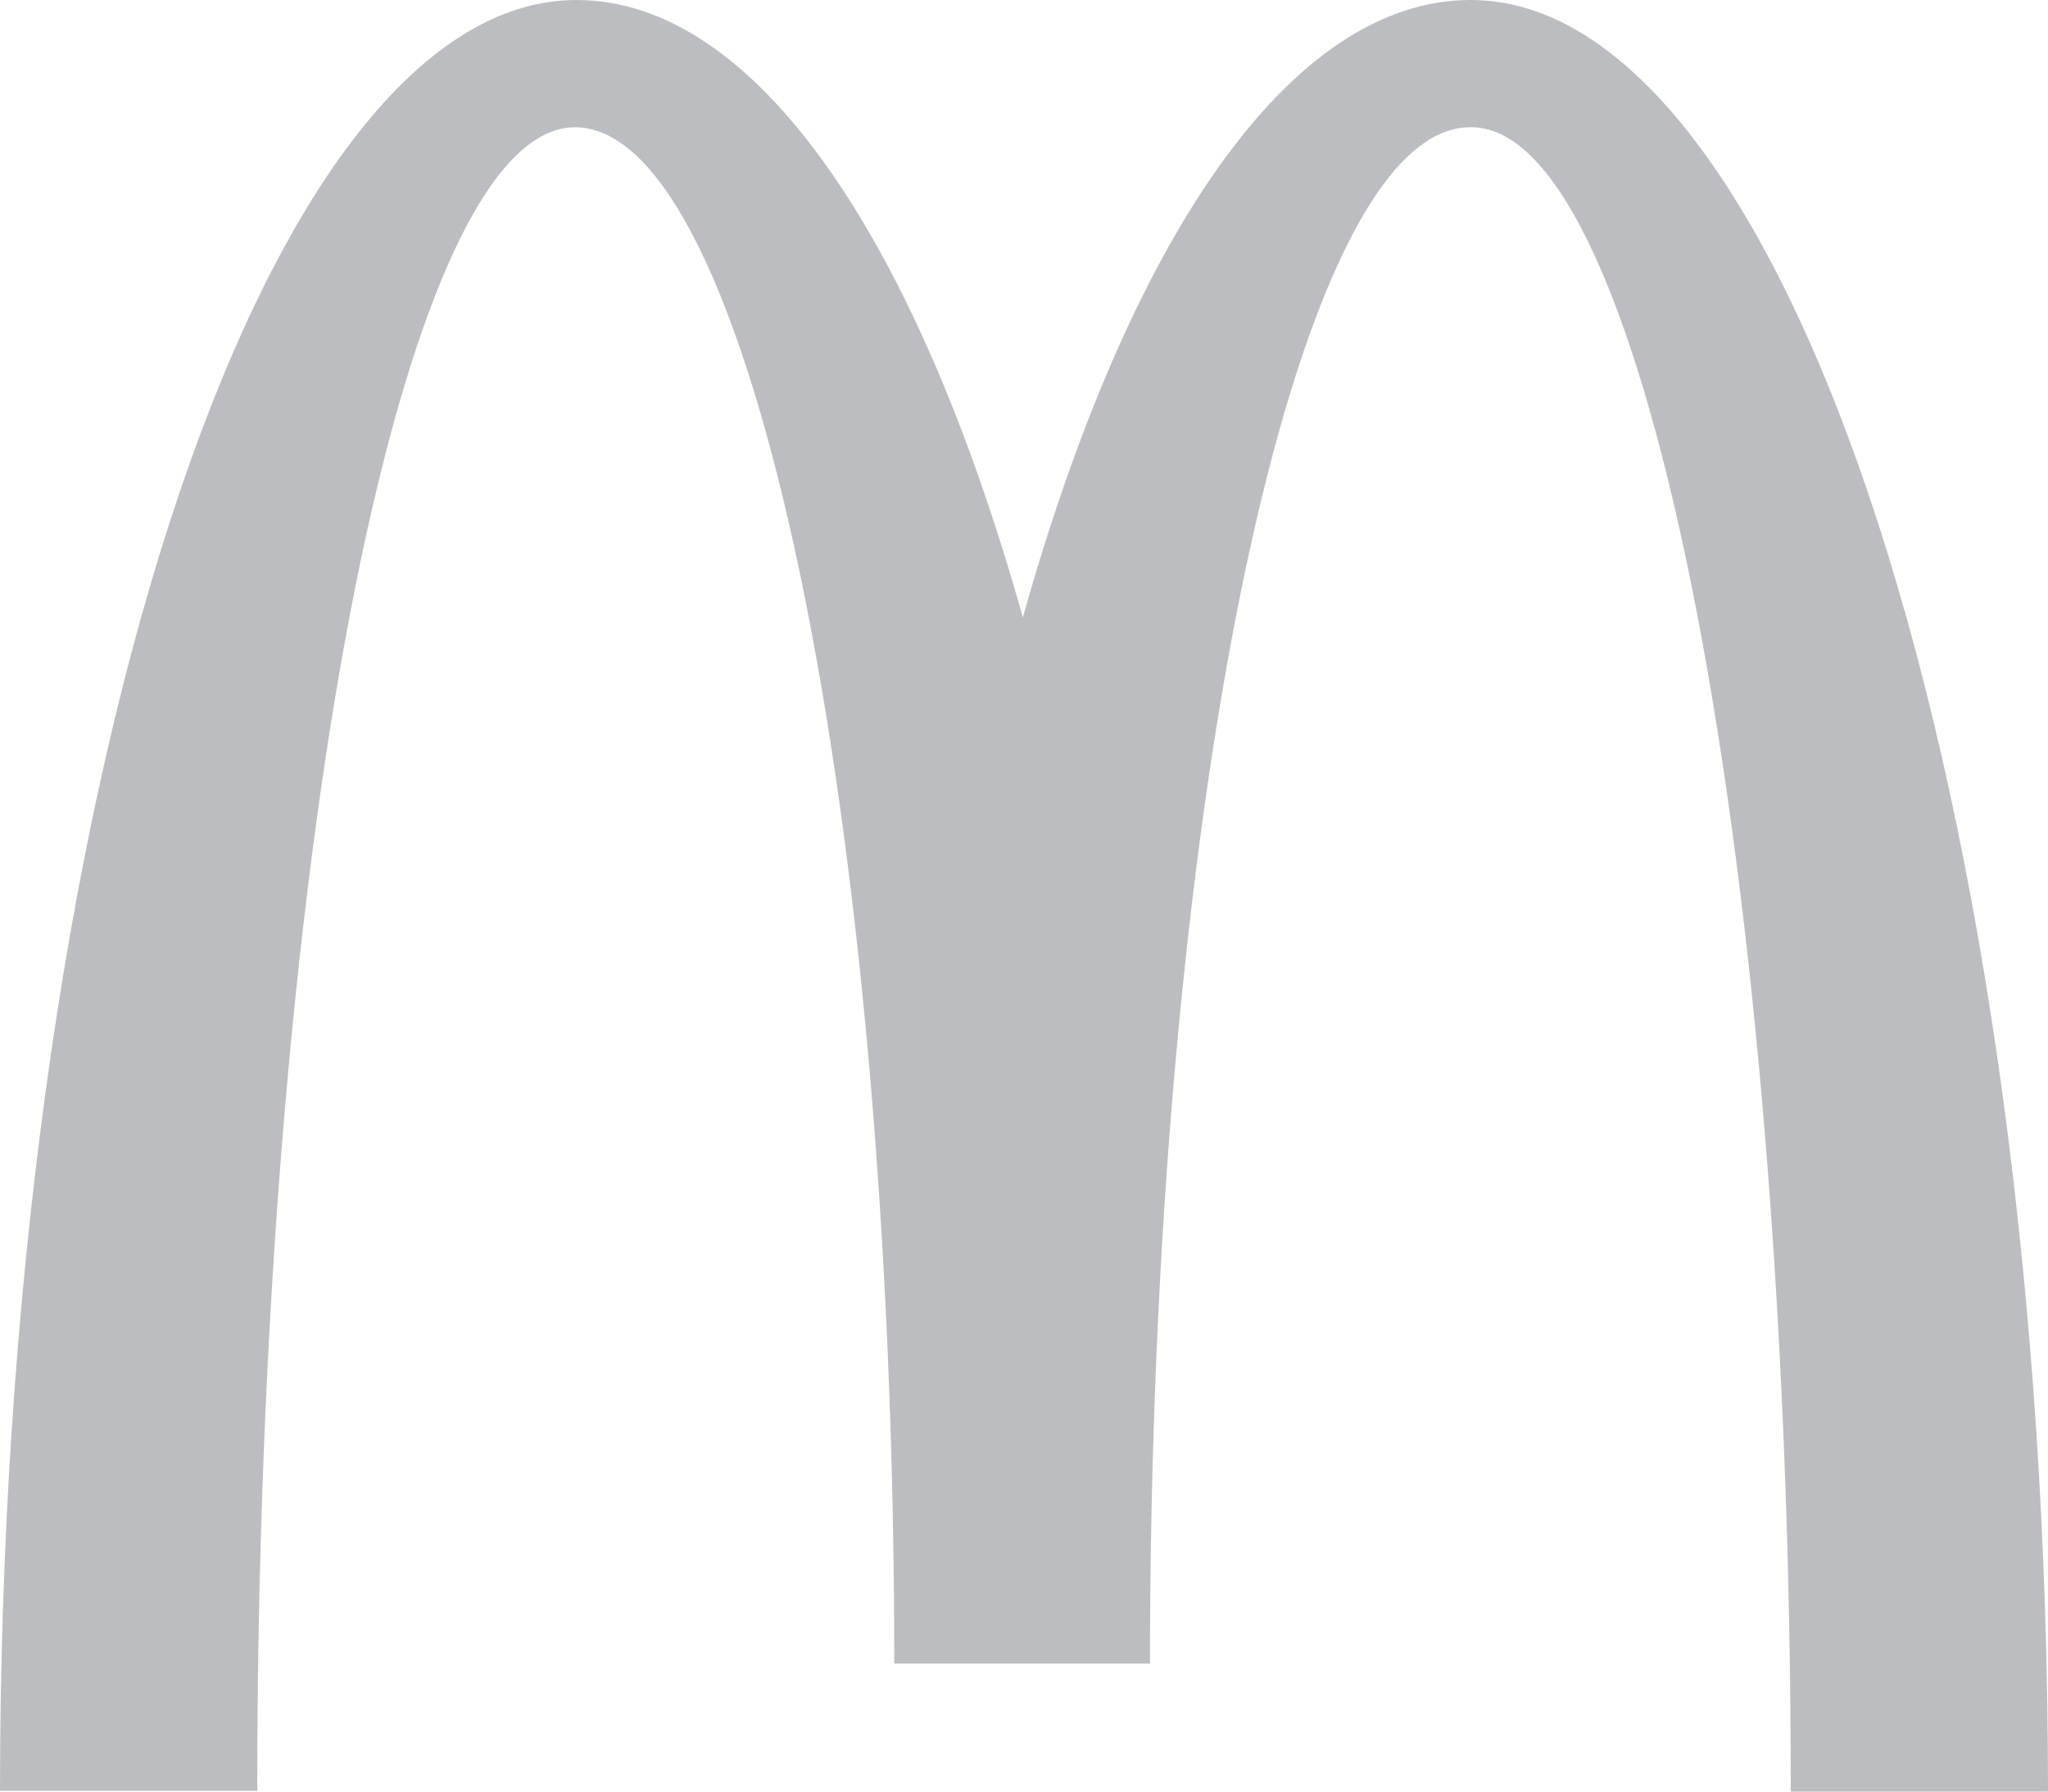
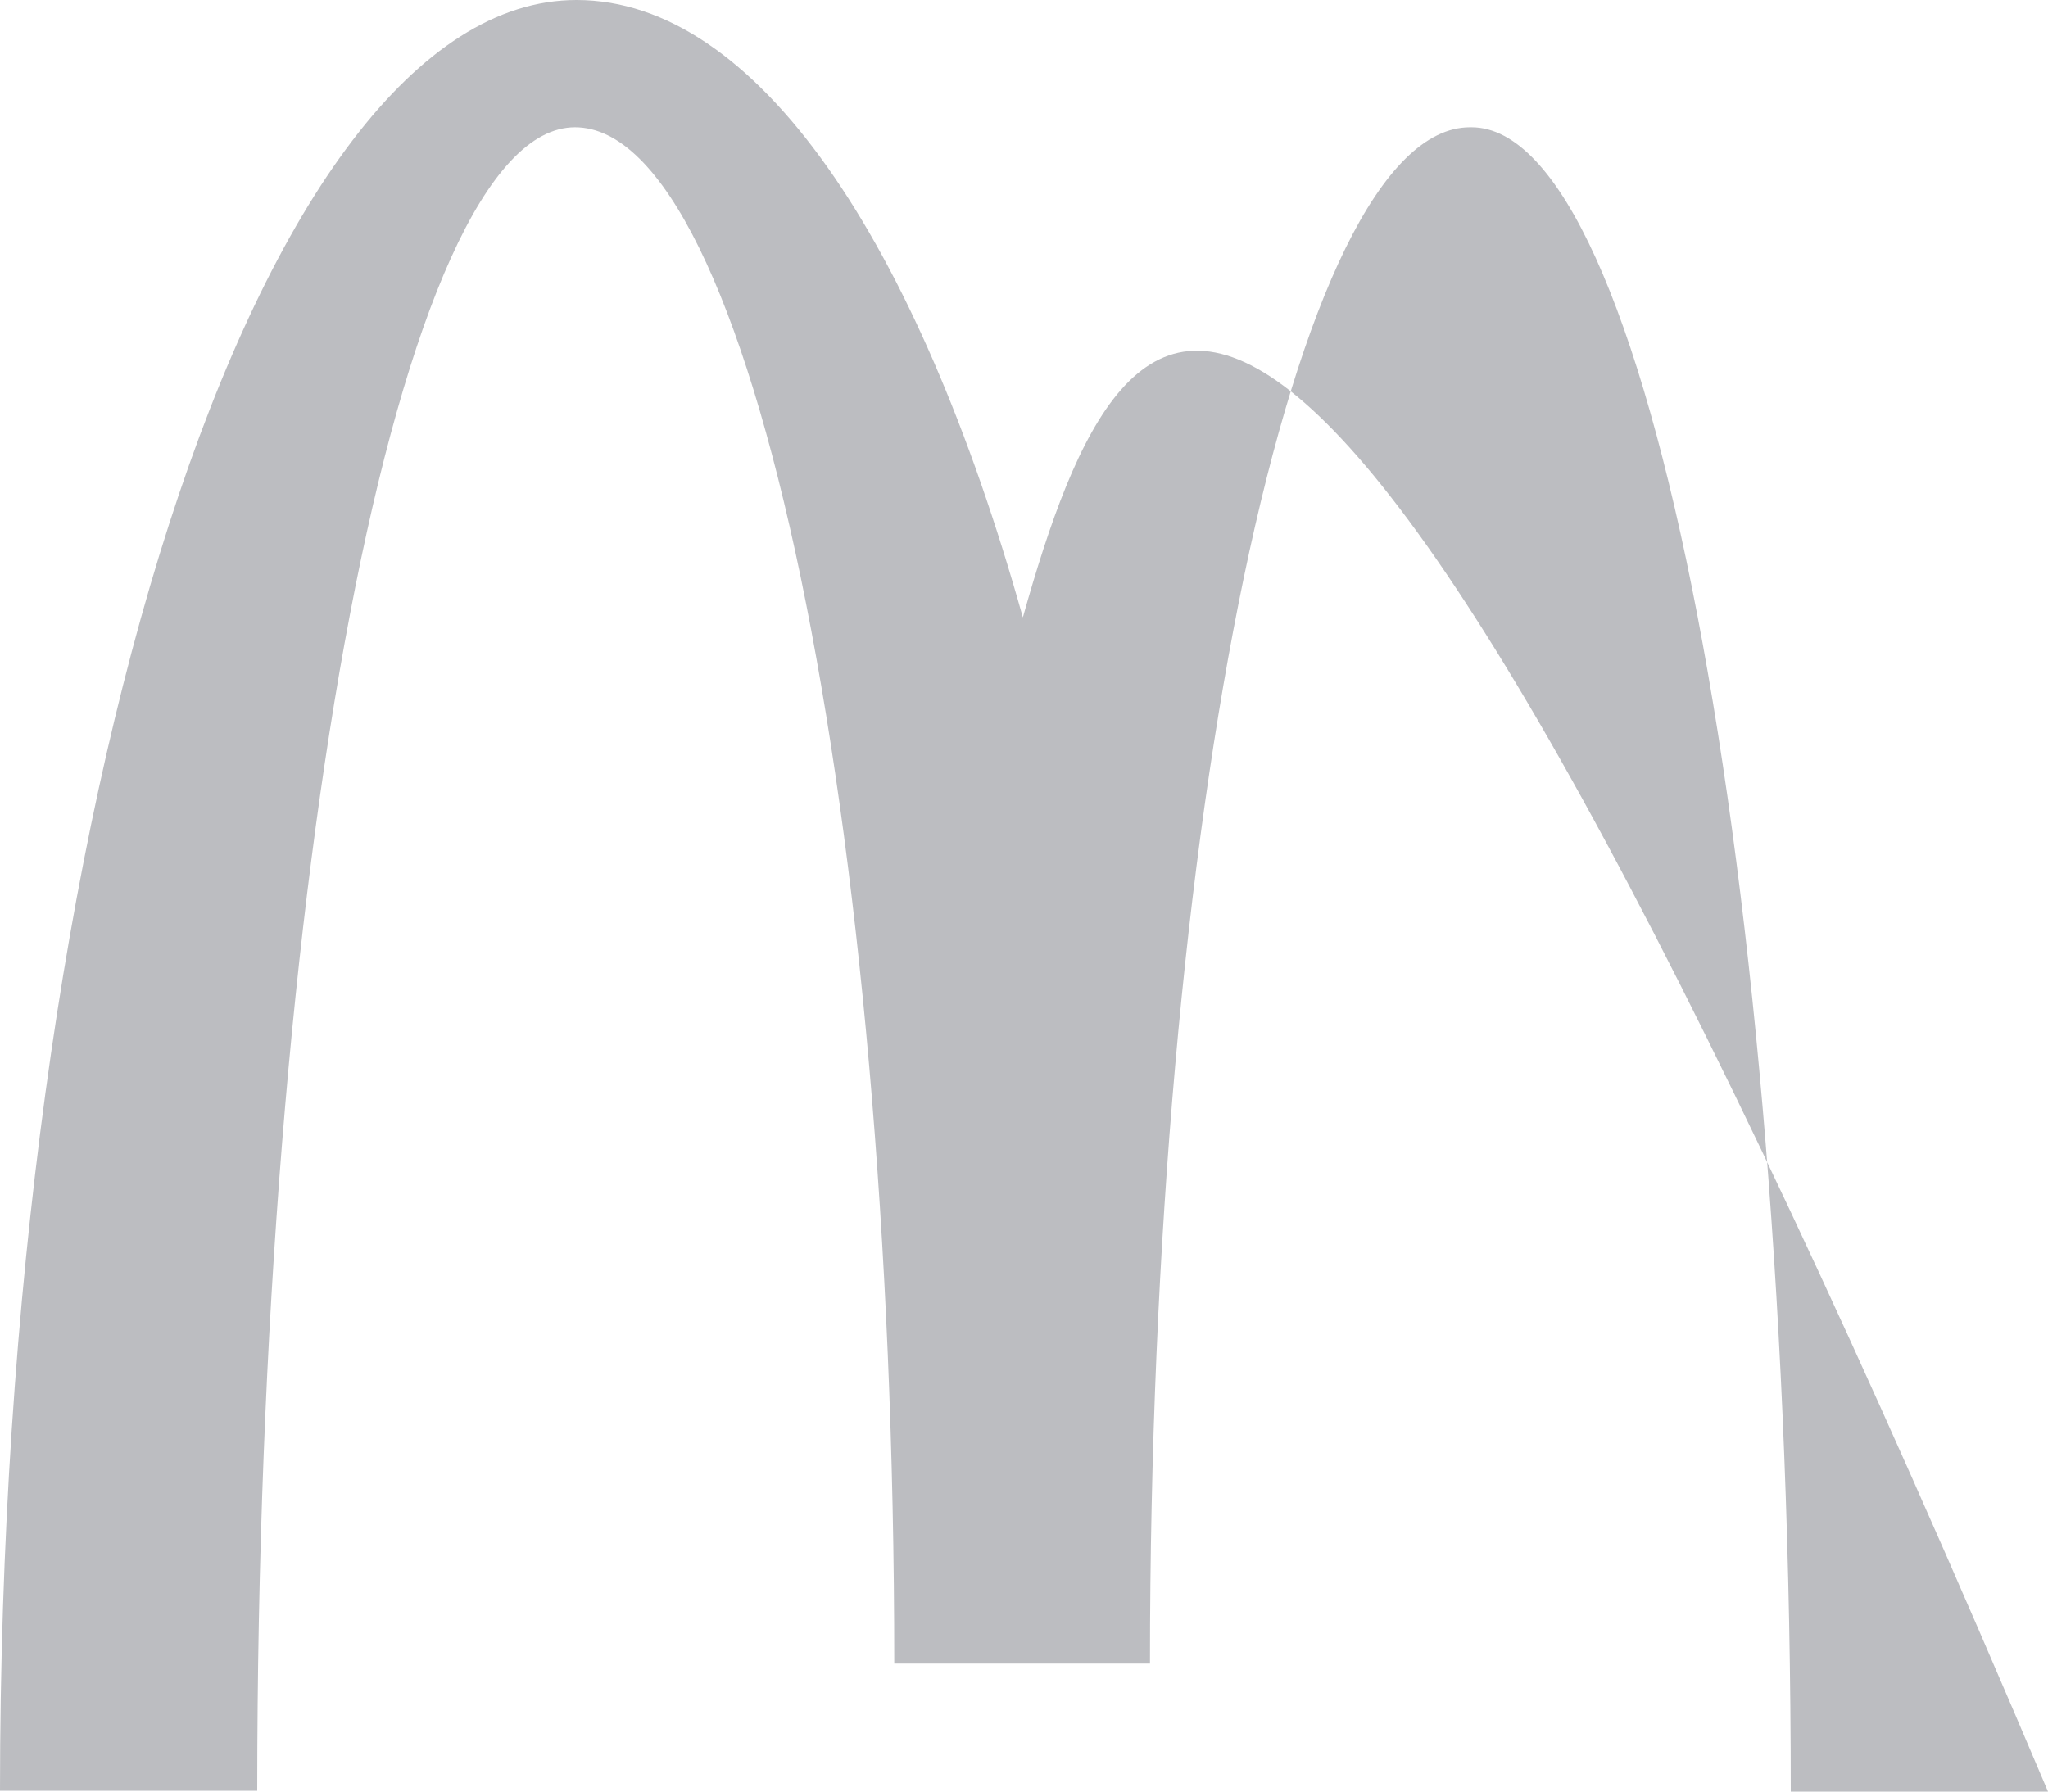
<svg xmlns="http://www.w3.org/2000/svg" width="88px" height="77px" viewBox="0 0 88 77" version="1.1">
  <title>McDonald's_Golden_Arches Copy</title>
  <g id="Ledig-Stilling" stroke="none" stroke-width="1" fill="none" fill-rule="evenodd">
    <g id="Artboard-Copy-2" transform="translate(-19, -9)" fill="#BCBDC1" fill-rule="nonzero">
      <g id="McDonald's_Golden_Arches-Copy" transform="translate(19, 9)">
-         <path d="M63.229,5.47 C70.803,5.47 76.947,37.474 76.947,77 L88,77 C88,34.447 76.85,0 63.196,0 C55.394,0 48.502,10.321 43.951,26.535 C39.4,10.321 32.508,0 24.771,0 C11.118,0 0,34.414 0,76.967 L11.053,76.967 C11.053,37.442 17.132,5.47 24.706,5.47 C32.281,5.47 38.425,35.033 38.425,71.498 L49.413,71.498 C49.413,35.033 55.589,5.47 63.164,5.47" id="Path" />
+         <path d="M63.229,5.47 C70.803,5.47 76.947,37.474 76.947,77 L88,77 C55.394,0 48.502,10.321 43.951,26.535 C39.4,10.321 32.508,0 24.771,0 C11.118,0 0,34.414 0,76.967 L11.053,76.967 C11.053,37.442 17.132,5.47 24.706,5.47 C32.281,5.47 38.425,35.033 38.425,71.498 L49.413,71.498 C49.413,35.033 55.589,5.47 63.164,5.47" id="Path" />
      </g>
    </g>
  </g>
</svg>